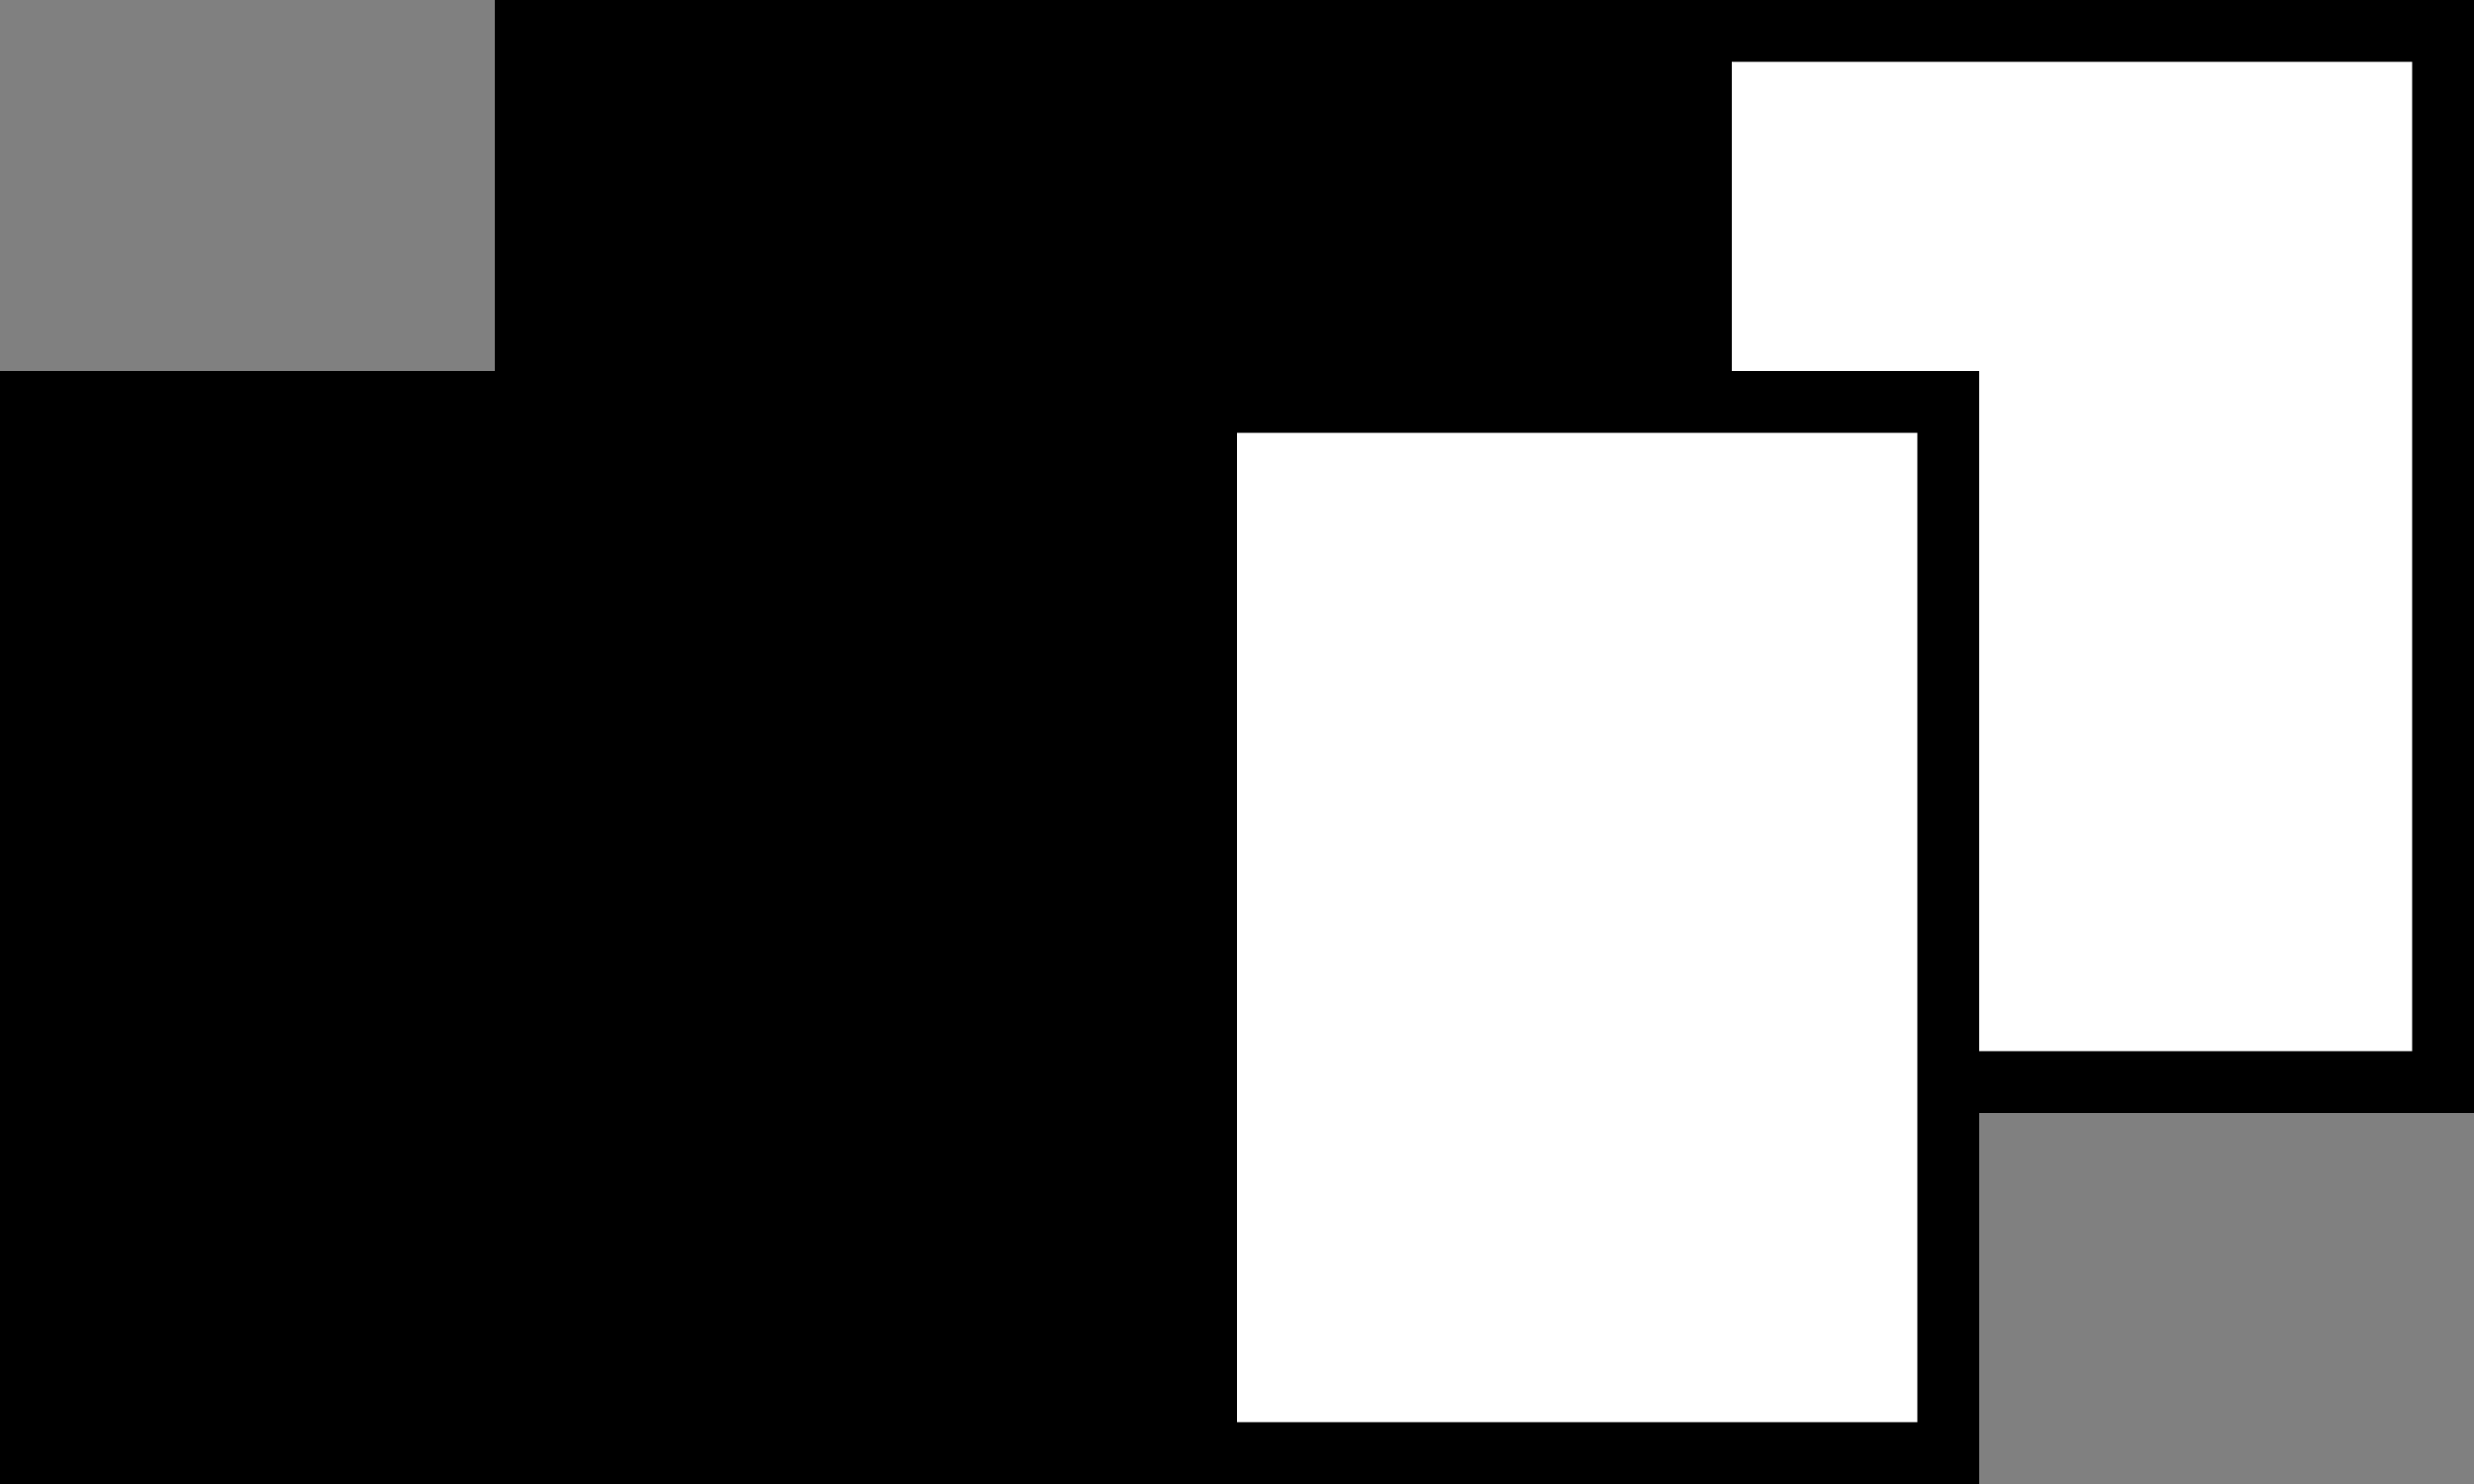
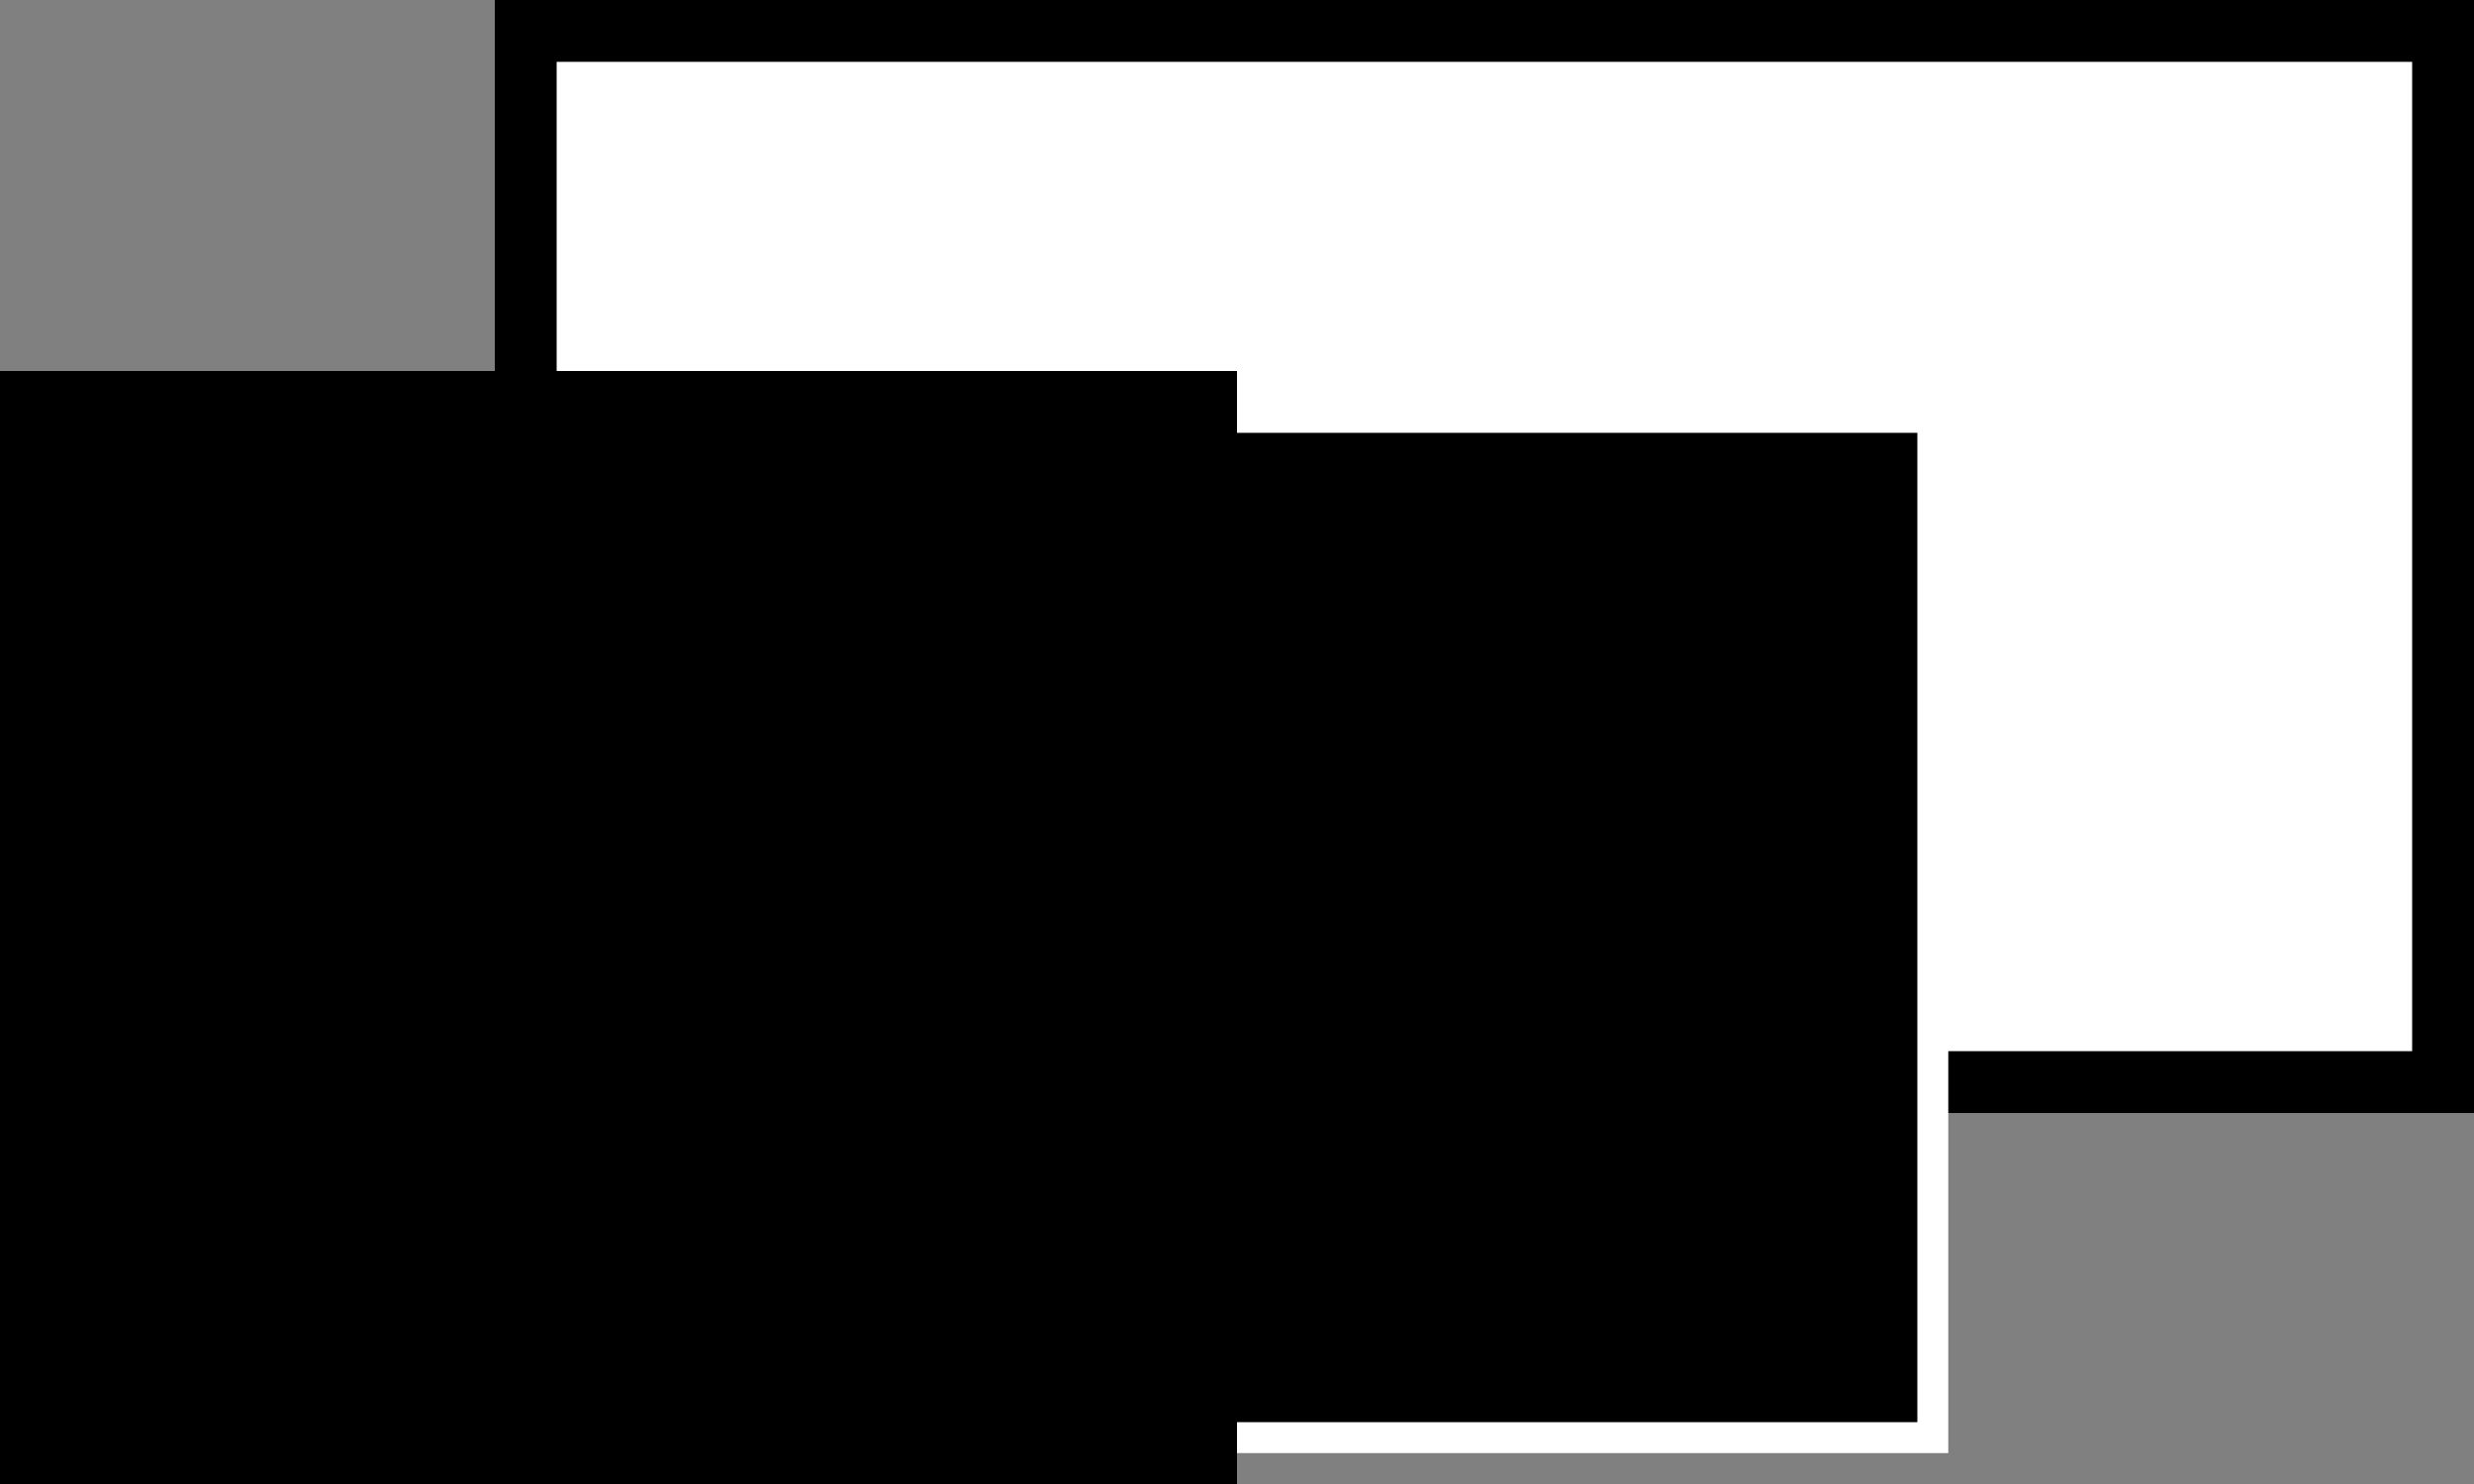
<svg xmlns="http://www.w3.org/2000/svg" id="Layer_2" data-name="Layer 2" viewBox="0 0 40 24">
  <rect x="0" y="0" width="40" height="24" fill="#808080" stroke="none" />
  <defs>
    <style>.cls-1,.cls-2{stroke-width:0}.cls-2{fill:#fff}</style>
  </defs>
  <g id="contents">
    <g>
      <g>
        <rect class="cls-2" x="8.5" y=".5" width="31" height="17" />
        <path class="cls-1" d="M39 1v16H9V1h30m1-1H8v18h32V0z" />
      </g>
-       <rect class="cls-1" x="8" width="20" height="18" />
      <g>
        <rect class="cls-2" x=".5" y="6.5" width="31" height="17" />
-         <path class="cls-1" d="M31 7v16H1V7h30m1-1H0v18h32V6z" />
+         <path class="cls-1" d="M31 7v16H1V7h30m1-1H0h32V6z" />
      </g>
      <rect class="cls-1" y="6" width="20" height="18" />
    </g>
  </g>
</svg>